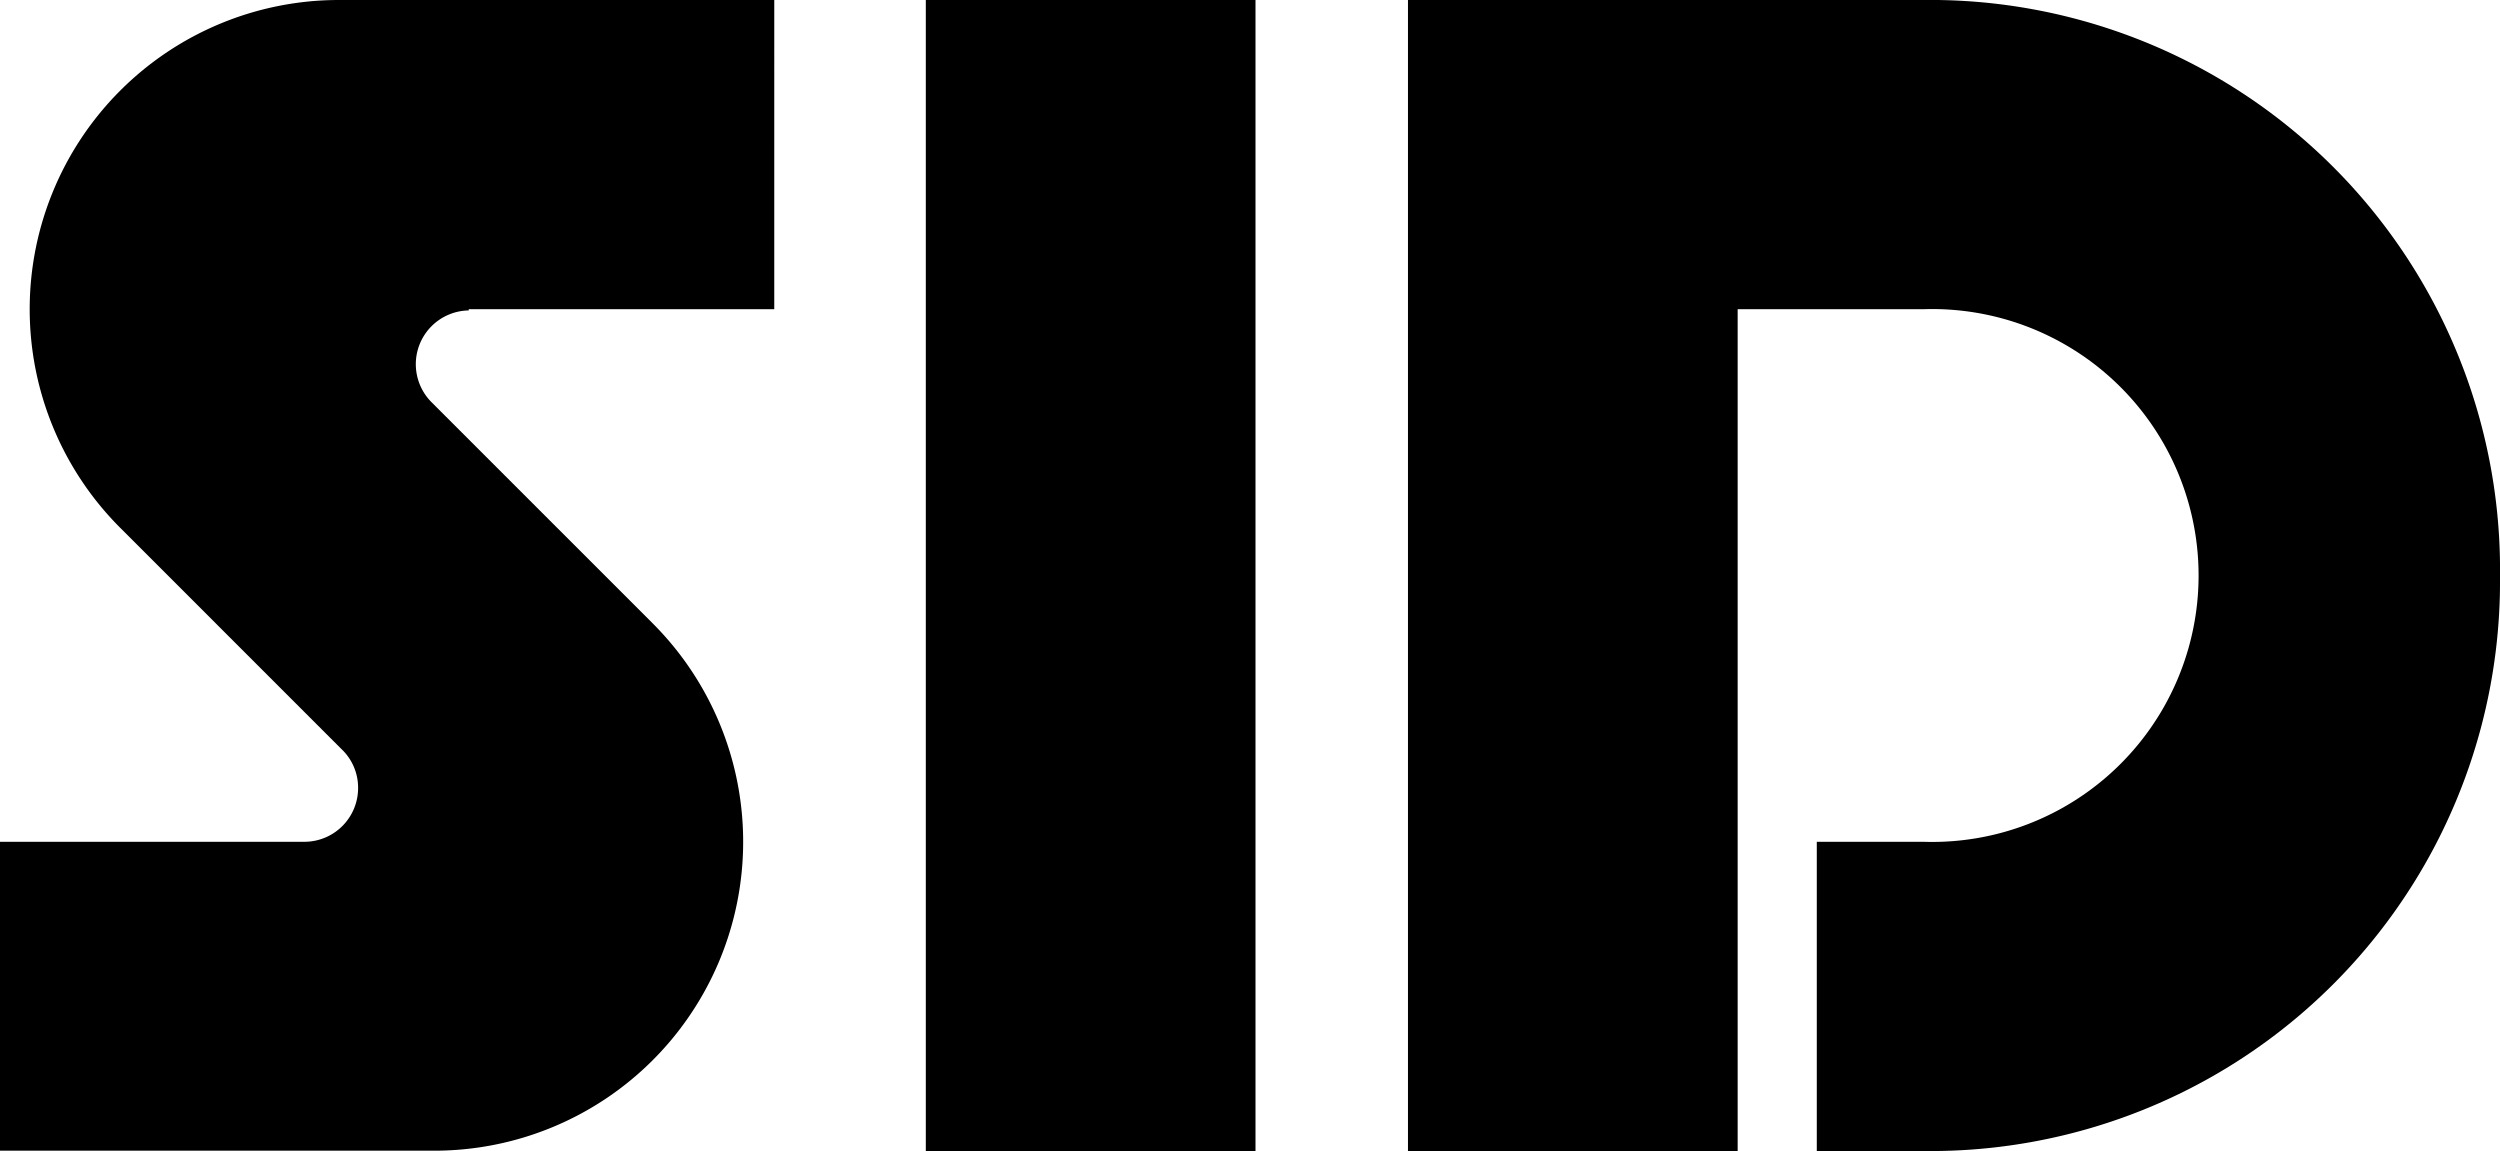
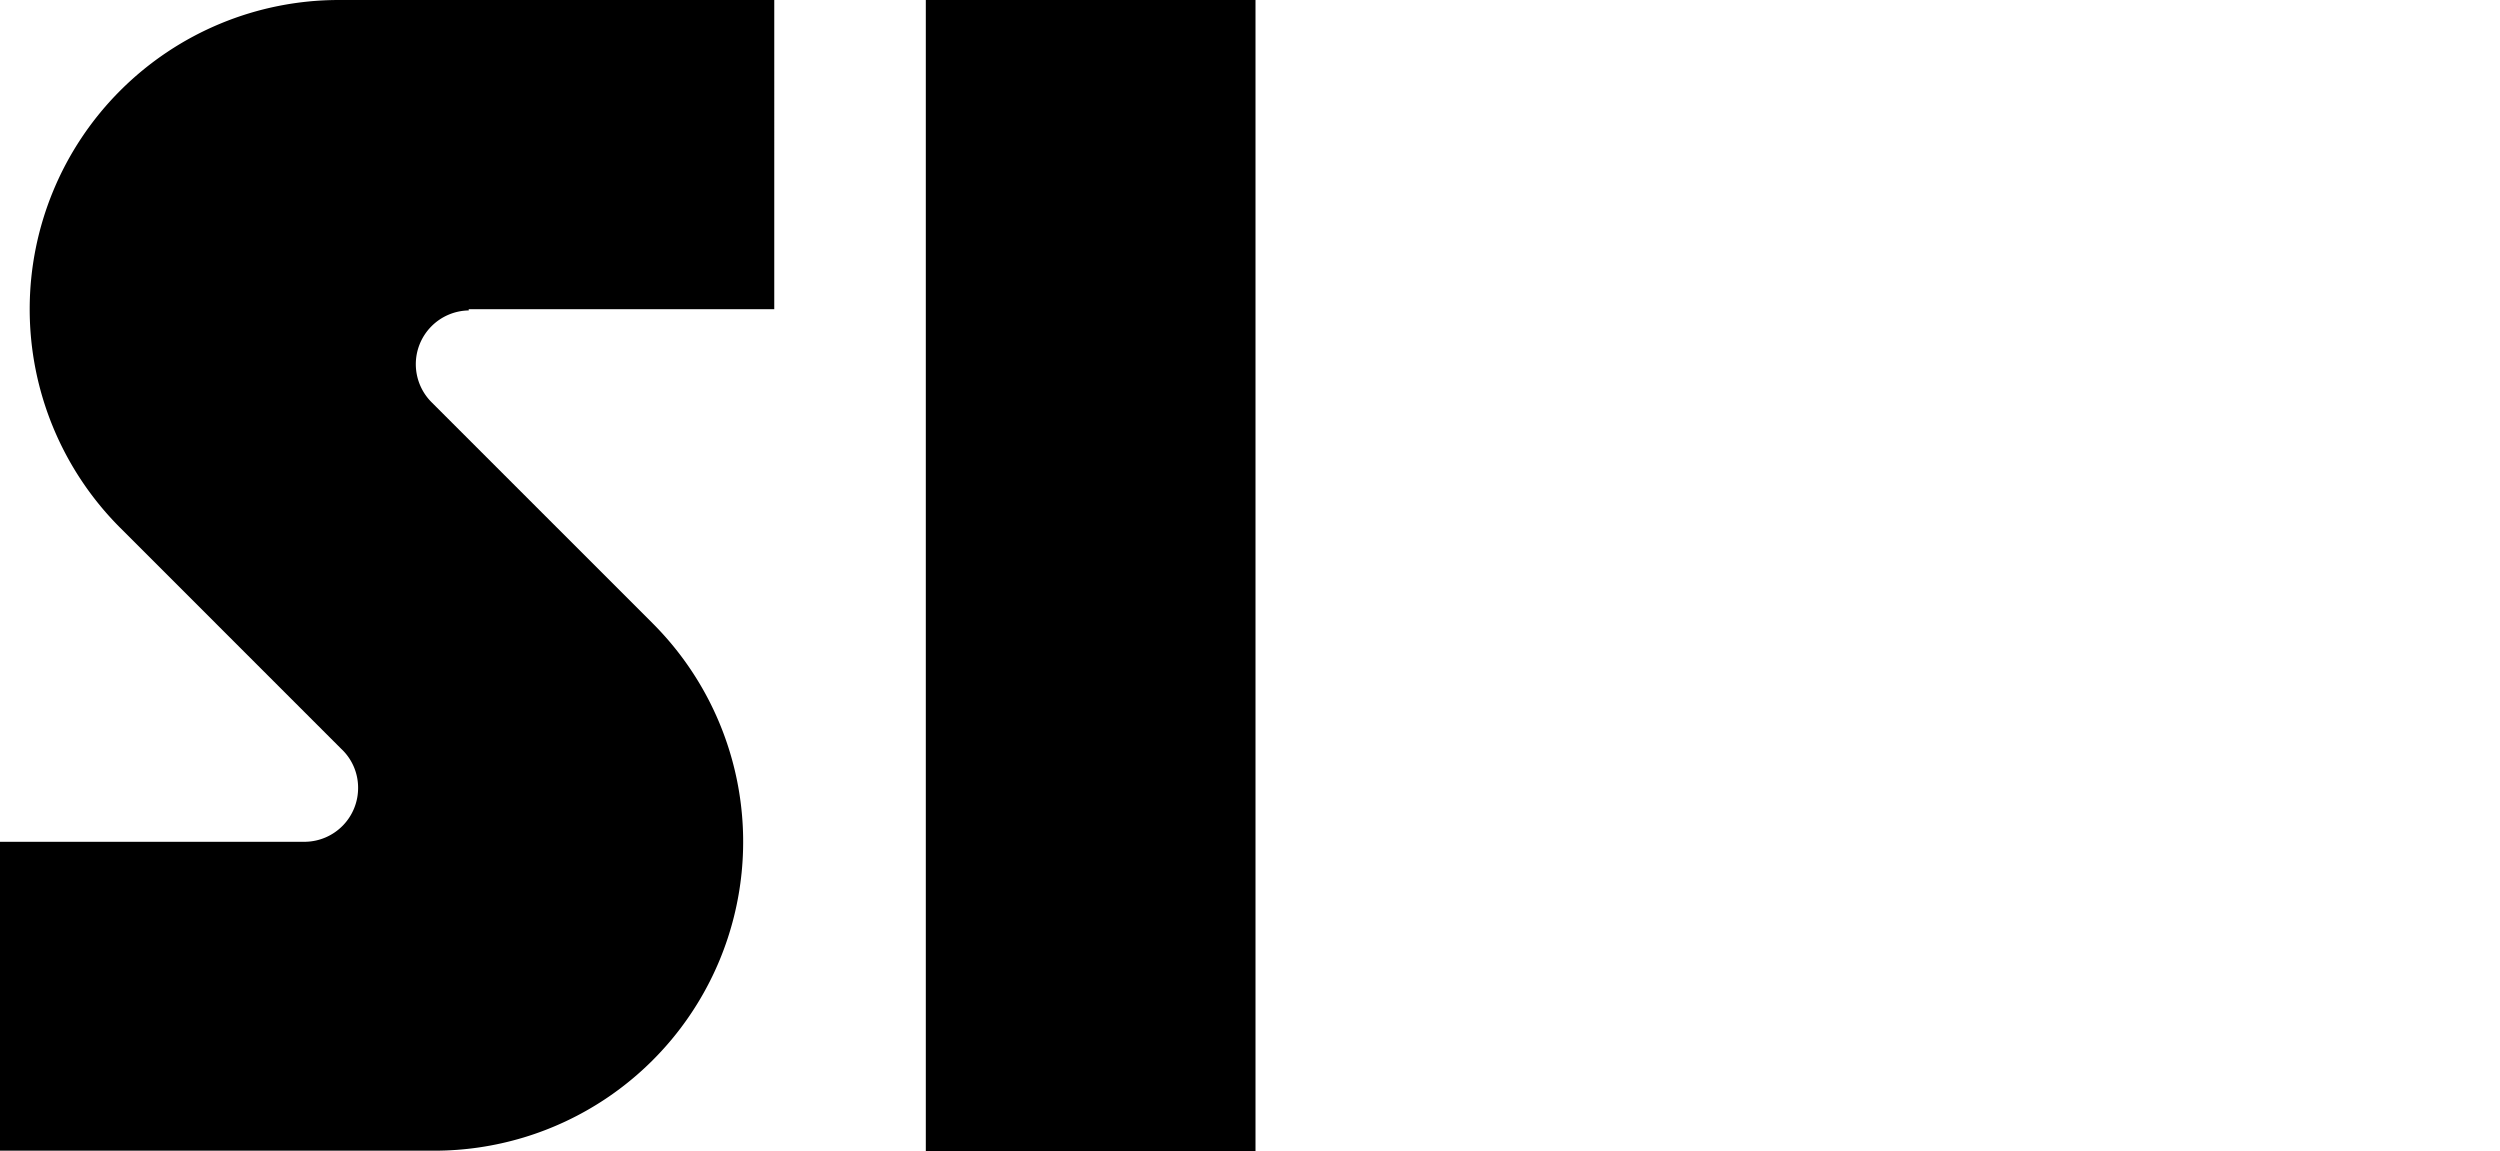
<svg xmlns="http://www.w3.org/2000/svg" viewBox="0 0 81.82 37.67">
  <title>logo_sid</title>
  <g id="レイヤー_2" data-name="レイヤー 2">
    <g id="contents">
      <path d="M15.34,10.12h10V0H11.09A10.12,10.12,0,0,0,3.93,17.27h0l7.24,7.24h0a1.74,1.74,0,0,1,.55,1.27A1.76,1.76,0,0,1,10,27.55H0V37.66H14.2A10.11,10.11,0,0,0,21.36,20.4h0l-7.24-7.24h0a1.76,1.76,0,0,1,1.22-3Z" />
      <rect x="30.3" width="10.79" height="37.67" />
-       <path d="M62.94,0H46.08V37.67H56.87V10.12h6.07a8.72,8.72,0,1,1,0,17.43H59.46V37.67h3.48A18.64,18.64,0,0,0,81.82,18.88,18.65,18.65,0,0,0,62.94,0Z" />
    </g>
  </g>
</svg>